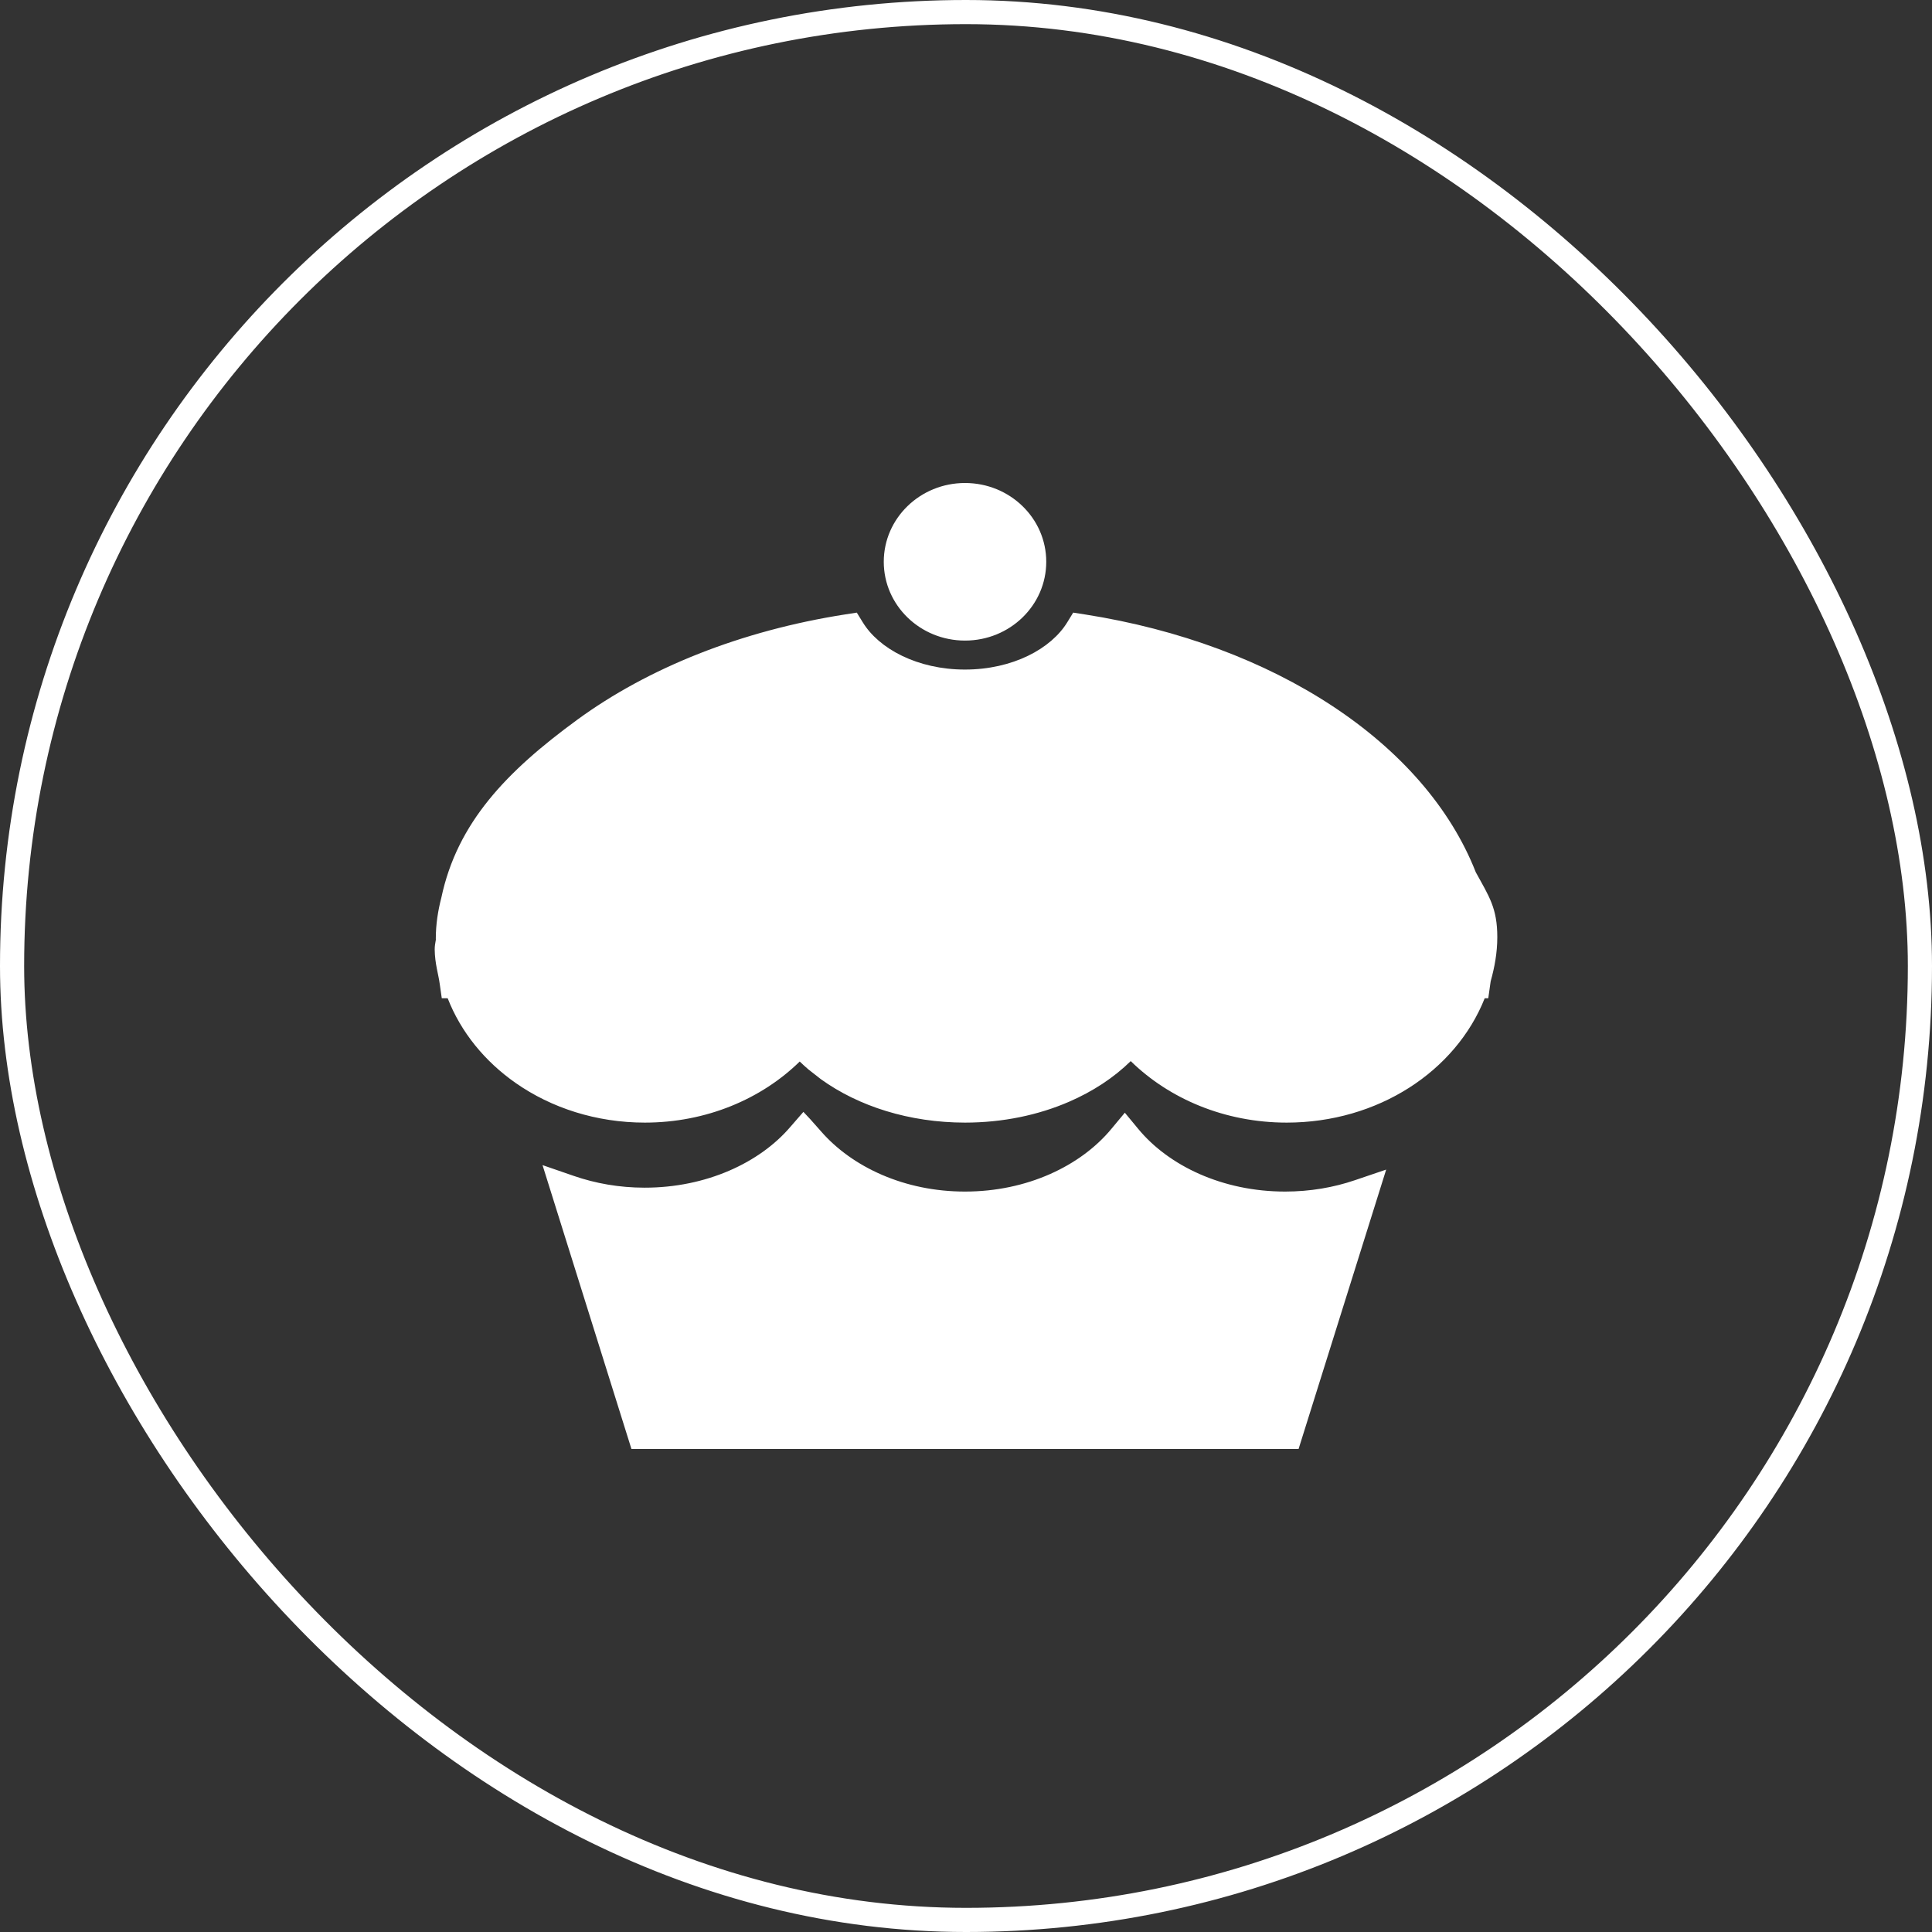
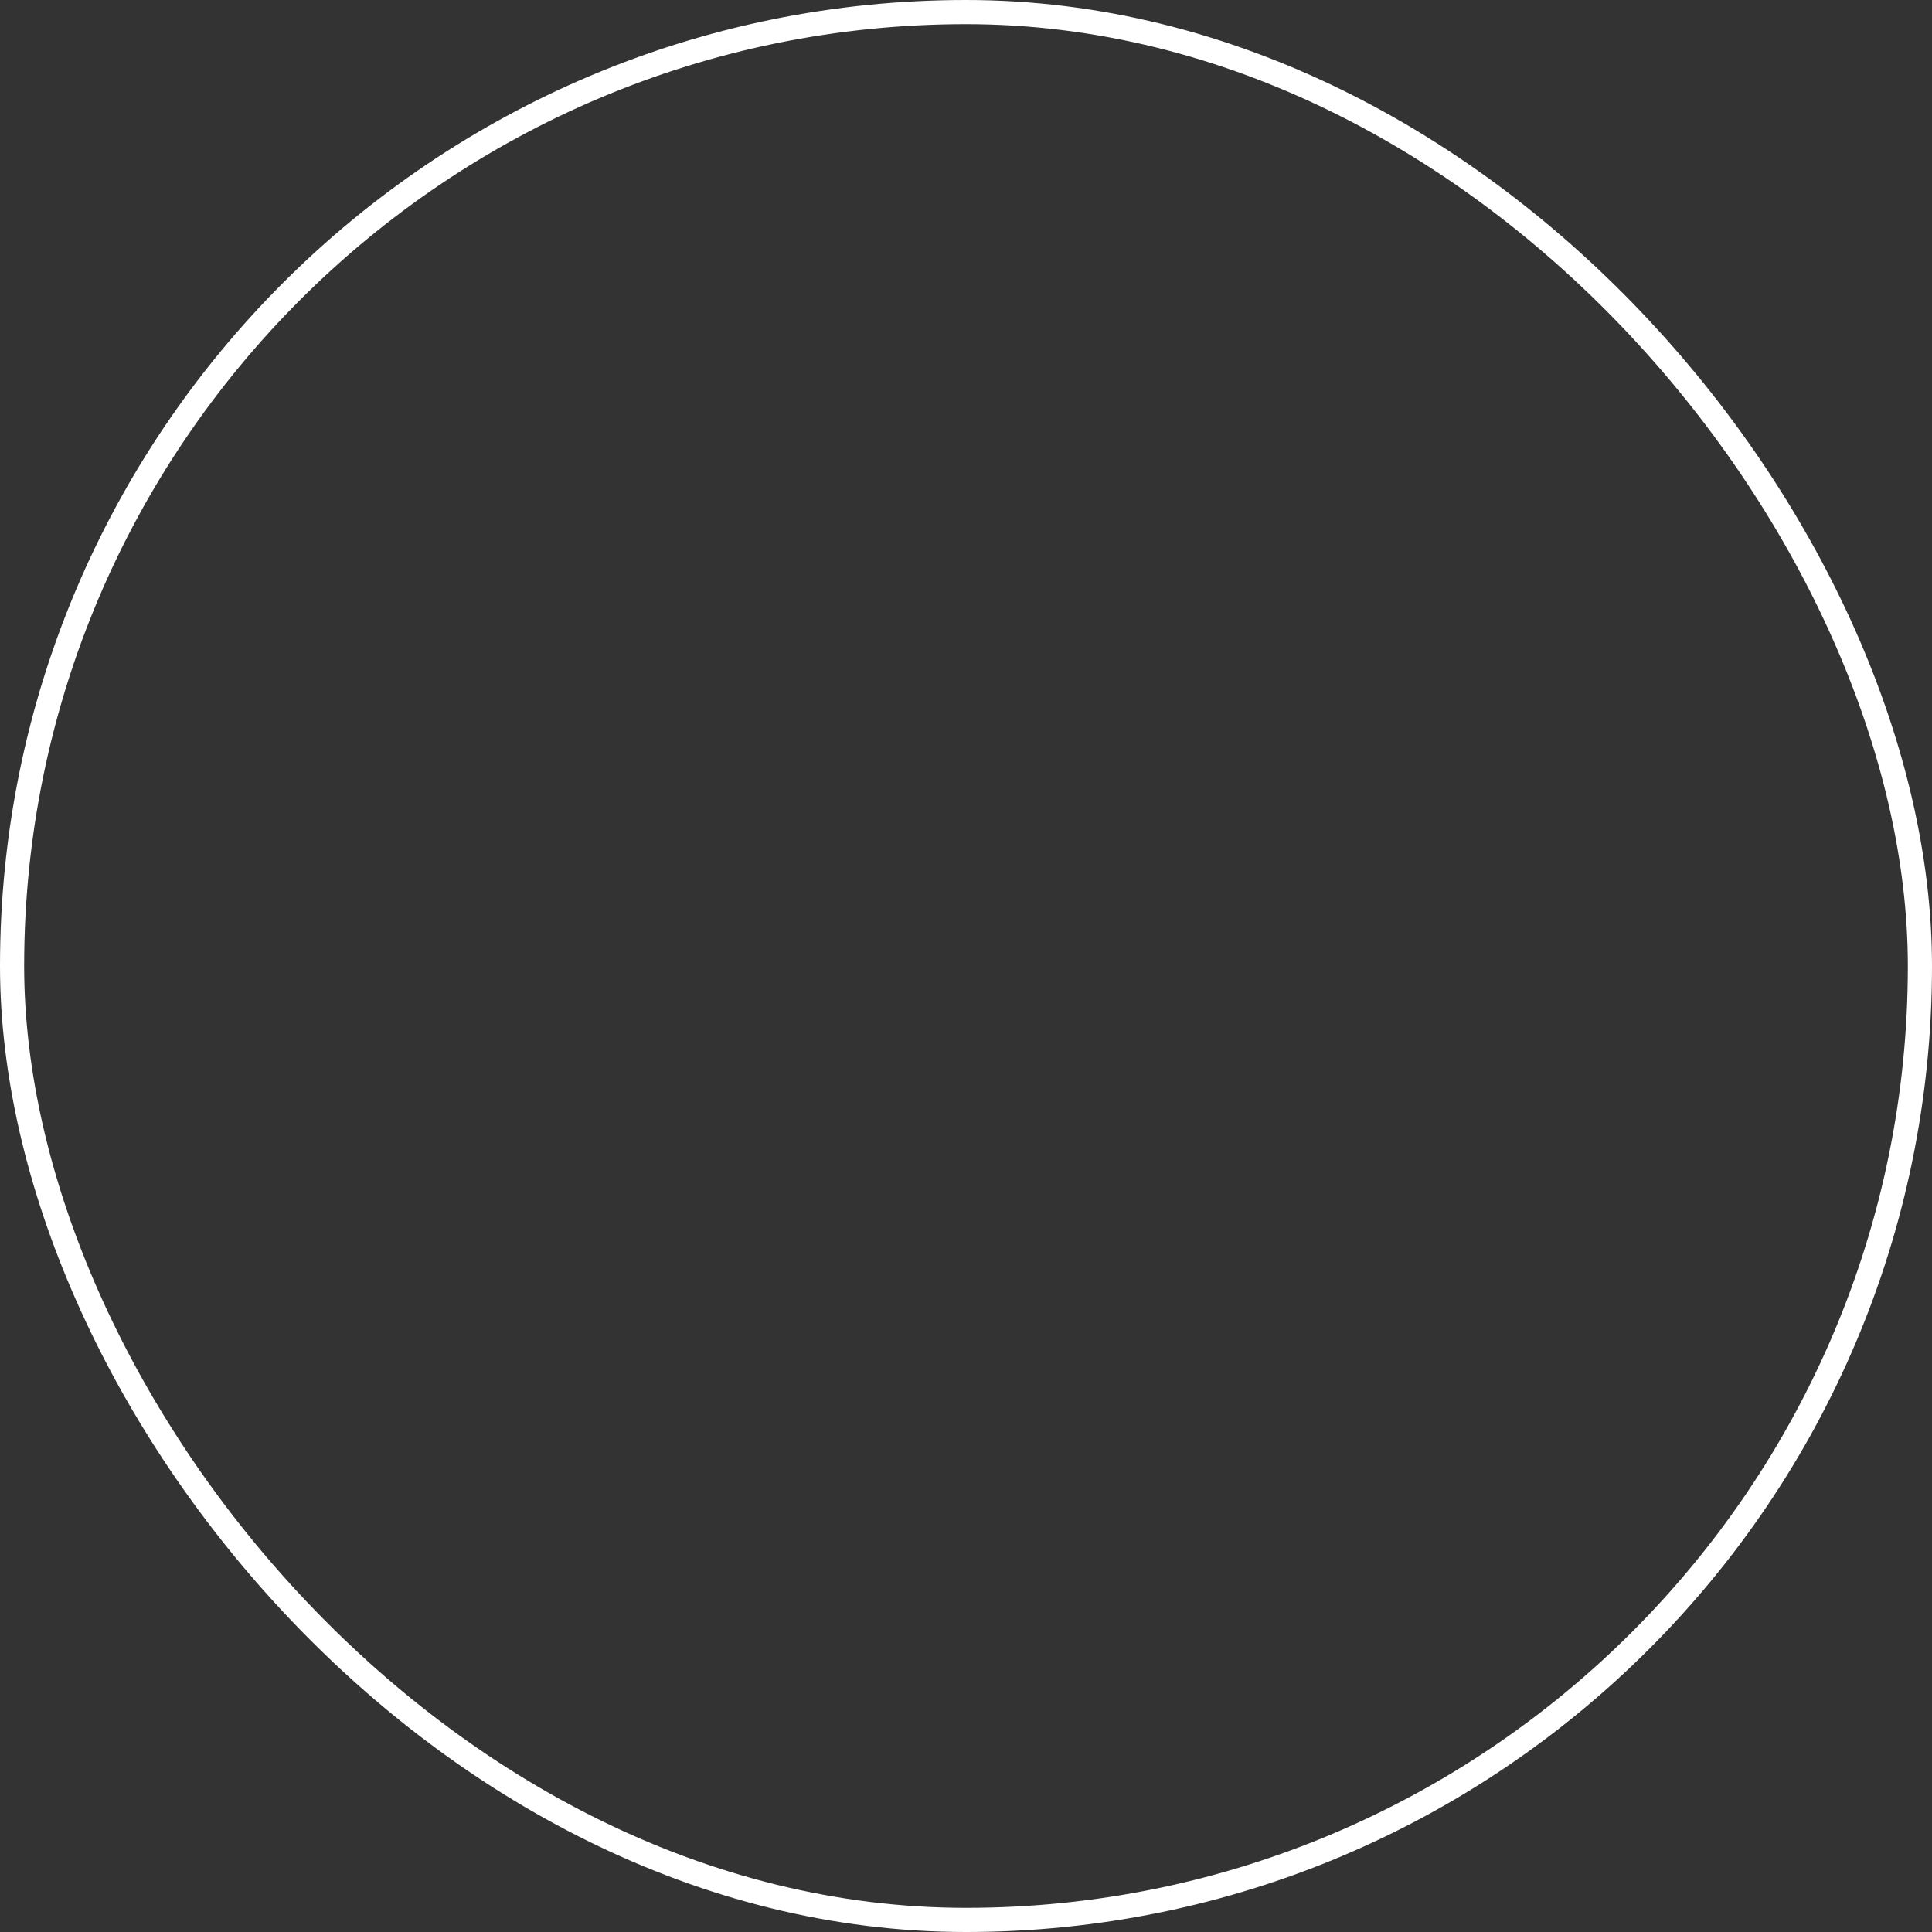
<svg xmlns="http://www.w3.org/2000/svg" width="80" height="80" viewBox="0 0 80 80" fill="none">
  <rect x="0" y="0" width="80" height="80" fill="#333333" stroke="none" />
  <rect x="0.5" y="0.5" width="79" height="79" rx="39.5" stroke="white" />
  <g clip-path="url(#clip0_583_6530)">
-     <path d="M39.959 26.525C41.817 26.525 43.323 25.065 43.323 23.262C43.323 21.46 41.817 20 39.959 20C38.101 20 36.595 21.46 36.595 23.262C36.595 25.065 38.101 26.525 39.959 26.525ZM33.994 44.689C35.556 45.812 37.651 46.482 39.959 46.485C41.526 46.484 42.992 46.173 44.261 45.624C45.249 45.197 46.12 44.625 46.821 43.938C48.42 45.503 50.719 46.484 53.28 46.485C57.058 46.484 60.278 44.358 61.479 41.335H61.626L61.71 40.741C61.716 40.698 61.721 40.661 61.726 40.631C61.885 40.062 62 39.454 62 38.805V38.805C62 37.598 61.657 37.115 61.11 36.12C60.056 33.432 57.963 31.074 55.173 29.236C52.367 27.387 48.848 26.056 44.915 25.441L44.439 25.367L44.193 25.768C43.862 26.309 43.299 26.803 42.565 27.157C41.832 27.512 40.934 27.725 39.959 27.725C38.984 27.726 38.086 27.512 37.353 27.157C36.619 26.803 36.056 26.31 35.725 25.768L35.478 25.367L35.003 25.441C30.674 26.118 26.838 27.658 23.903 29.803C20.976 31.943 18.934 34.062 18.275 37.171C18.137 37.704 18.046 38.268 18.046 38.861C18.047 38.88 18.047 38.897 18.048 38.912C18.045 38.929 18.041 38.954 18.035 38.986C18.023 39.056 18.001 39.164 18 39.308C18.005 39.903 18.161 40.368 18.208 40.741L18.293 41.335H18.537C19.084 42.74 20.077 43.953 21.355 44.846C22.828 45.875 24.686 46.484 26.702 46.485C29.245 46.484 31.527 45.509 33.115 43.955C33.232 44.069 33.353 44.179 33.479 44.286M33.267 46.041L32.739 46.648C31.464 48.148 29.239 49.181 26.69 49.179C25.645 49.179 24.657 49.002 23.76 48.692L22.465 48.245L26.147 60H53.771L57.399 48.43L56.109 48.868C55.224 49.17 54.248 49.34 53.217 49.34C50.634 49.342 48.394 48.277 47.129 46.742L46.577 46.075L46.023 46.741C44.747 48.283 42.517 49.342 39.959 49.34C37.461 49.342 35.285 48.328 33.994 46.843L33.546 46.338" fill="white" />
+     <path d="M39.959 26.525C41.817 26.525 43.323 25.065 43.323 23.262C43.323 21.46 41.817 20 39.959 20C38.101 20 36.595 21.46 36.595 23.262C36.595 25.065 38.101 26.525 39.959 26.525ZM33.994 44.689C35.556 45.812 37.651 46.482 39.959 46.485C41.526 46.484 42.992 46.173 44.261 45.624C45.249 45.197 46.12 44.625 46.821 43.938C48.42 45.503 50.719 46.484 53.28 46.485C57.058 46.484 60.278 44.358 61.479 41.335H61.626L61.71 40.741C61.716 40.698 61.721 40.661 61.726 40.631C61.885 40.062 62 39.454 62 38.805V38.805C62 37.598 61.657 37.115 61.11 36.12C60.056 33.432 57.963 31.074 55.173 29.236C52.367 27.387 48.848 26.056 44.915 25.441L44.439 25.367L44.193 25.768C43.862 26.309 43.299 26.803 42.565 27.157C41.832 27.512 40.934 27.725 39.959 27.725C38.984 27.726 38.086 27.512 37.353 27.157C36.619 26.803 36.056 26.31 35.725 25.768L35.478 25.367C30.674 26.118 26.838 27.658 23.903 29.803C20.976 31.943 18.934 34.062 18.275 37.171C18.137 37.704 18.046 38.268 18.046 38.861C18.047 38.88 18.047 38.897 18.048 38.912C18.045 38.929 18.041 38.954 18.035 38.986C18.023 39.056 18.001 39.164 18 39.308C18.005 39.903 18.161 40.368 18.208 40.741L18.293 41.335H18.537C19.084 42.74 20.077 43.953 21.355 44.846C22.828 45.875 24.686 46.484 26.702 46.485C29.245 46.484 31.527 45.509 33.115 43.955C33.232 44.069 33.353 44.179 33.479 44.286M33.267 46.041L32.739 46.648C31.464 48.148 29.239 49.181 26.69 49.179C25.645 49.179 24.657 49.002 23.76 48.692L22.465 48.245L26.147 60H53.771L57.399 48.43L56.109 48.868C55.224 49.17 54.248 49.34 53.217 49.34C50.634 49.342 48.394 48.277 47.129 46.742L46.577 46.075L46.023 46.741C44.747 48.283 42.517 49.342 39.959 49.34C37.461 49.342 35.285 48.328 33.994 46.843L33.546 46.338" fill="white" />
  </g>
  <defs>
    <clipPath id="clip0_583_6530">
-       <rect width="48" height="48" fill="white" transform="translate(16 16)" />
-     </clipPath>
+       </clipPath>
  </defs>
</svg>